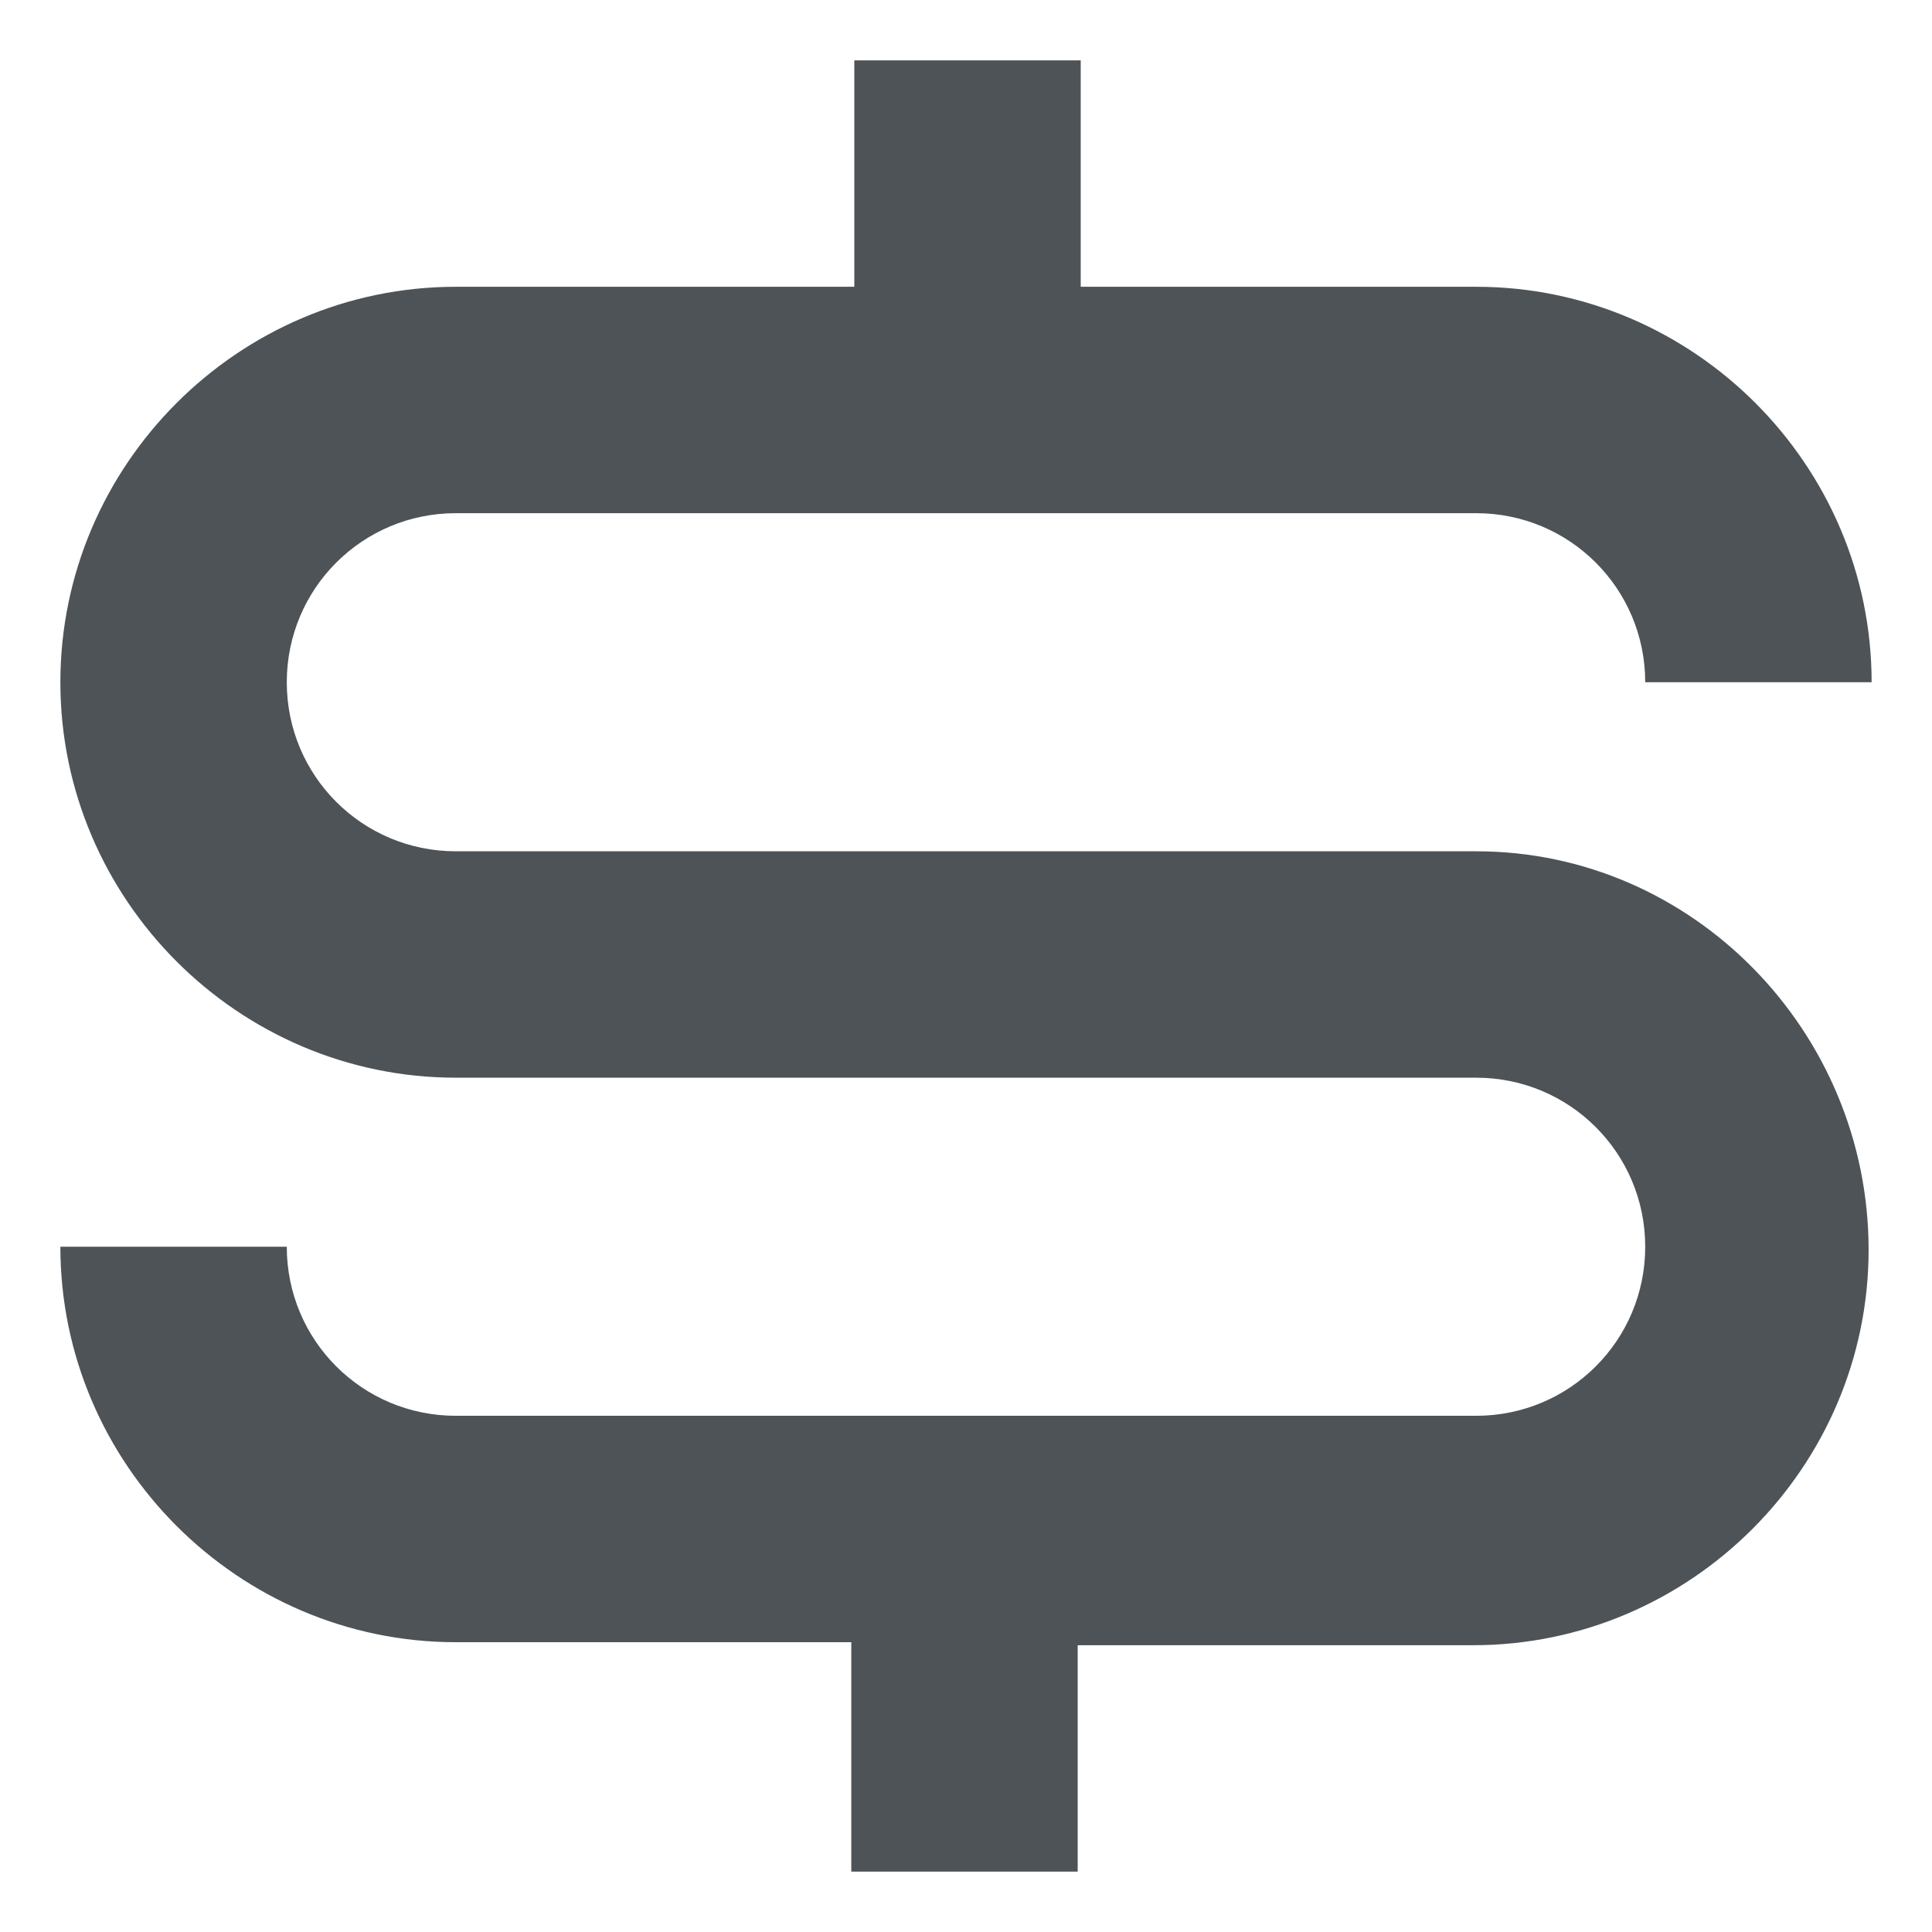
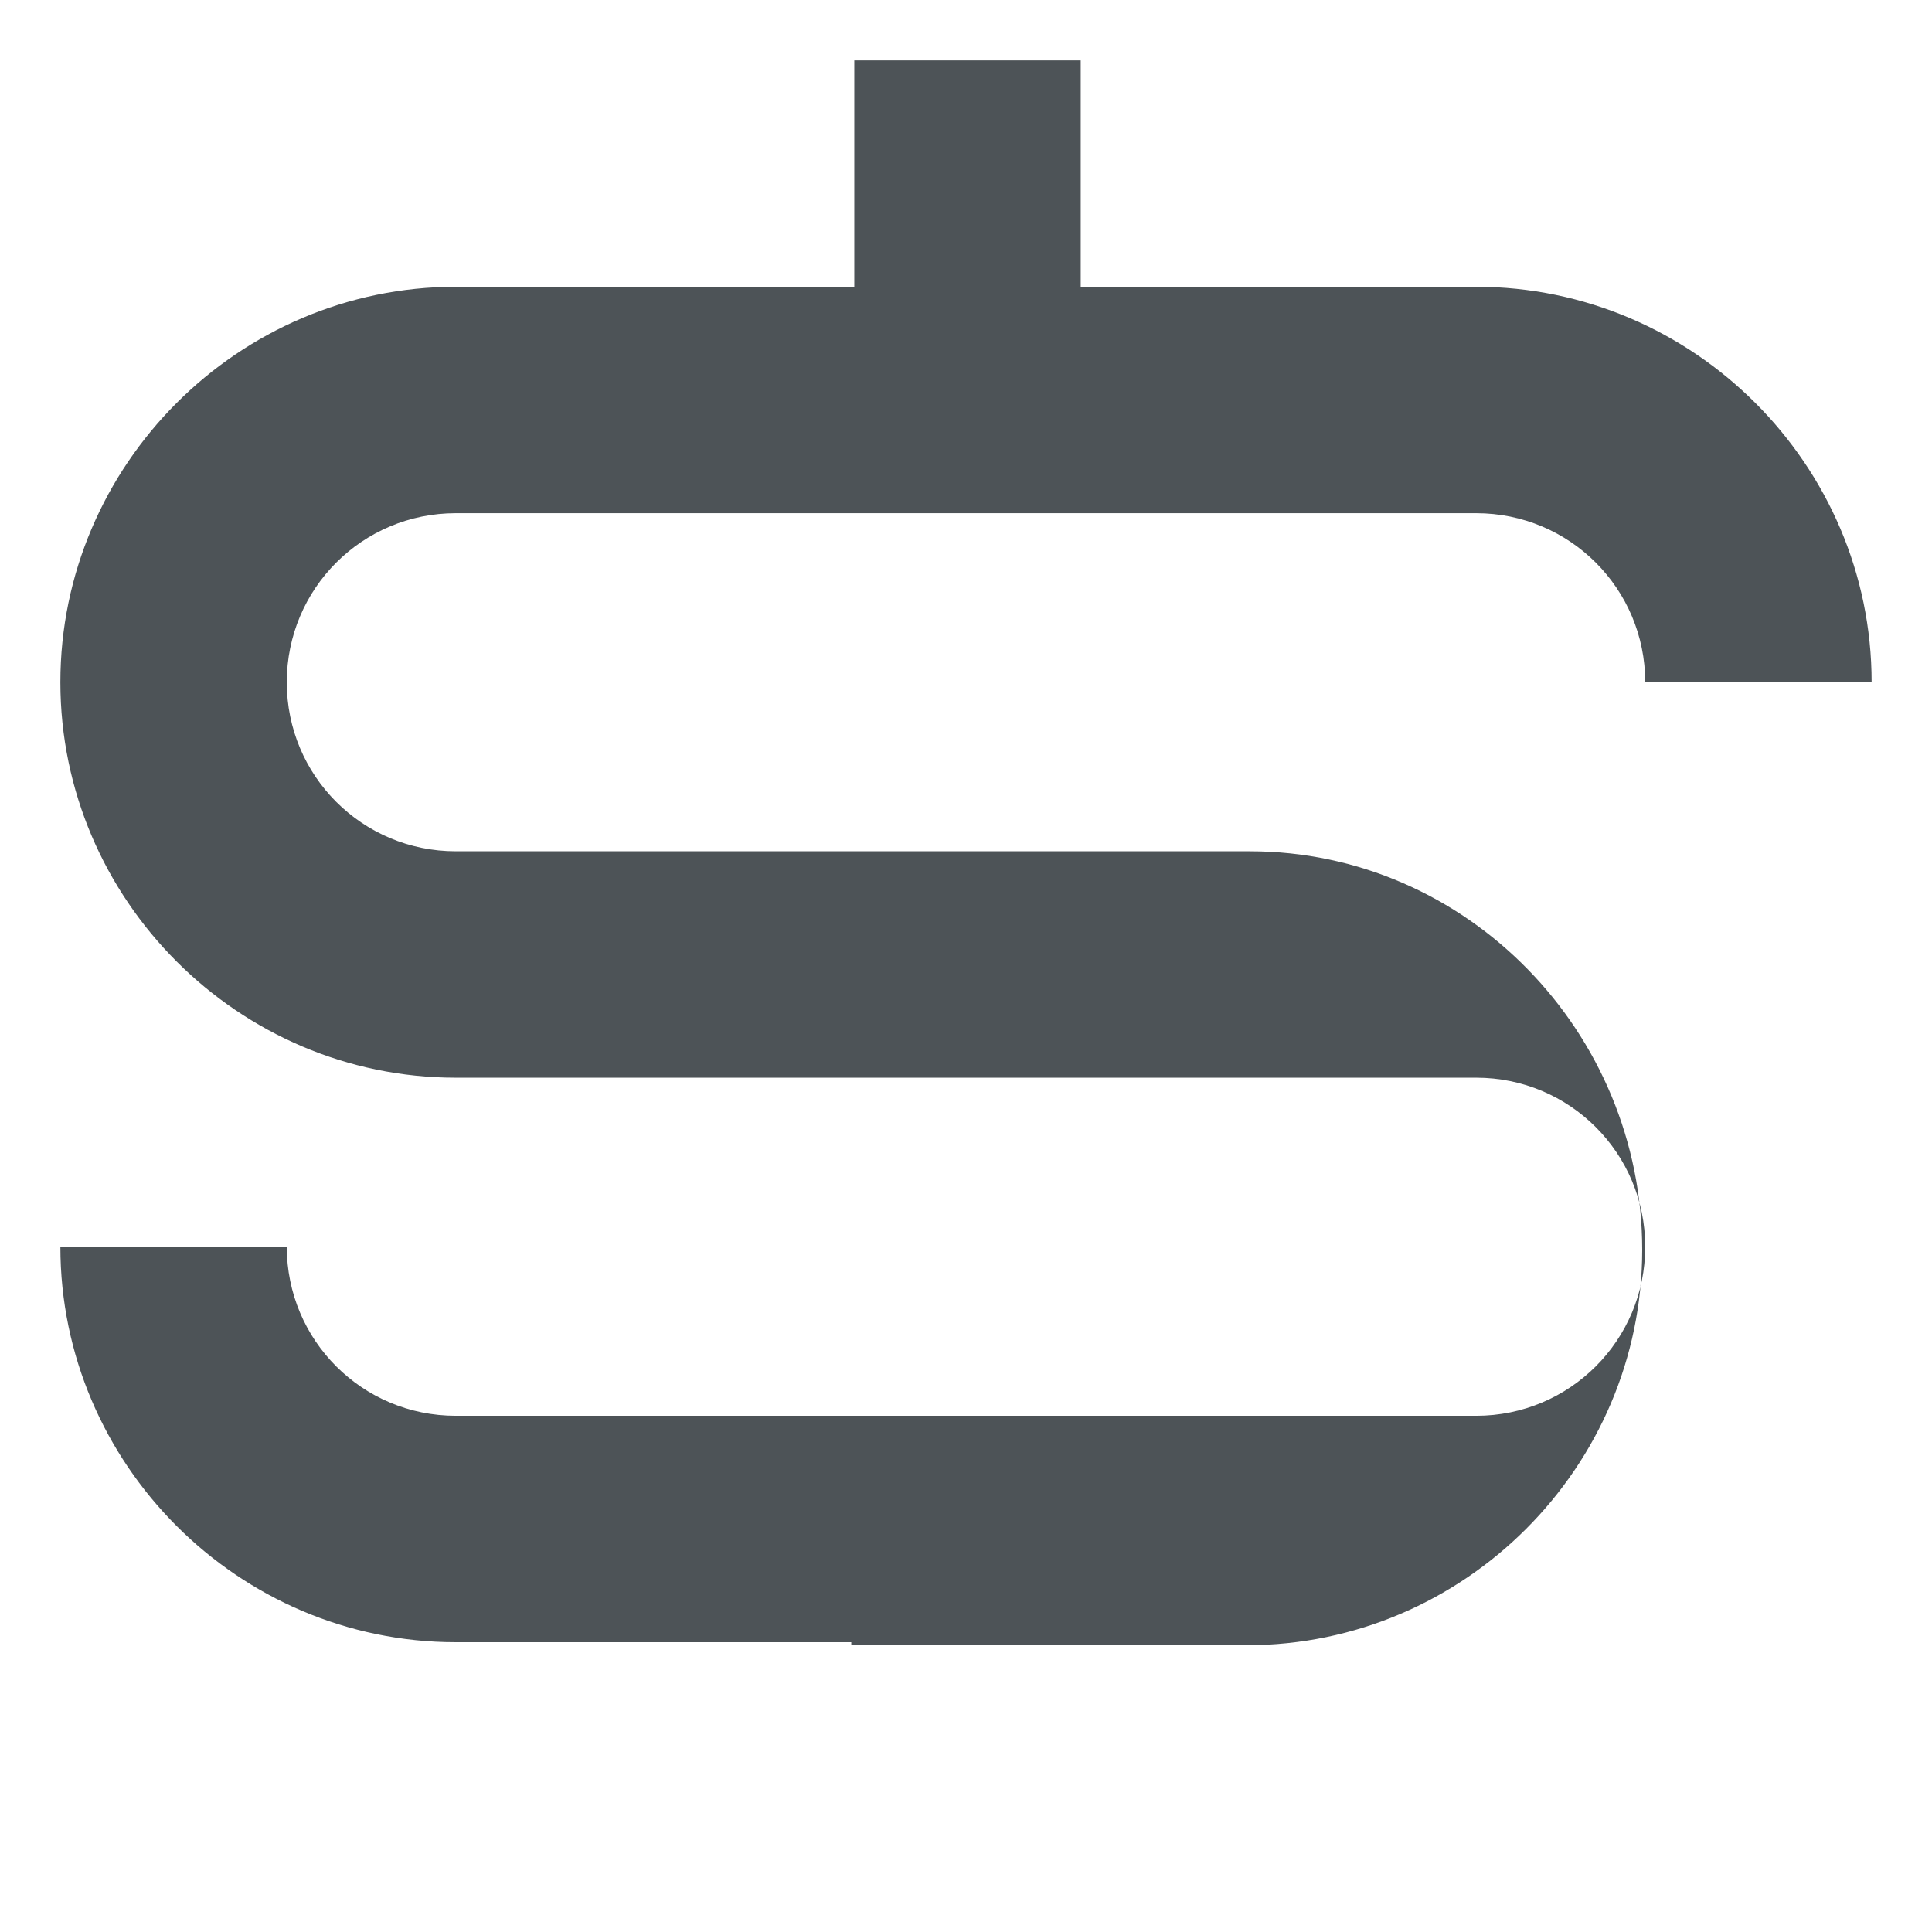
<svg xmlns="http://www.w3.org/2000/svg" viewBox="0 0 64 64" enable-background="new 0 0 64 64">
-   <path d="m48.9 28.2h-33.8c-3.1 0-5.6-2.5-5.6-5.6 0-3.1 2.5-5.6 5.6-5.6h33.8c3.1 0 5.6 2.5 5.6 5.6h7.5c0-7.2-5.9-13.1-13.1-13.1h-13.1v-7.5h-7.5v7.5h-13.2c-7.2 0-13.1 5.9-13.1 13.1s5.9 13.1 13.1 13.1h33.8c3.1 0 5.6 2.5 5.6 5.6 0 3.1-2.5 5.6-5.6 5.6h-33.8c-3.1 0-5.6-2.5-5.6-5.6h-7.5c0 7.2 5.9 13.1 13.1 13.1h13.1v7.6h7.5v-7.5h13.1c7.2 0 13.1-5.9 13.1-13.1s-5.8-13.2-13-13.2" fill="#4d5357" />
+   <path d="m48.9 28.2h-33.8c-3.1 0-5.6-2.5-5.6-5.6 0-3.1 2.5-5.6 5.6-5.6h33.8c3.1 0 5.6 2.5 5.6 5.6h7.5c0-7.2-5.9-13.1-13.1-13.1h-13.1v-7.5h-7.5v7.5h-13.2c-7.2 0-13.1 5.9-13.1 13.1s5.9 13.1 13.1 13.1h33.8c3.1 0 5.6 2.5 5.6 5.6 0 3.1-2.5 5.6-5.6 5.6h-33.8c-3.1 0-5.6-2.5-5.6-5.6h-7.5c0 7.2 5.9 13.1 13.1 13.1h13.1v7.6v-7.5h13.1c7.2 0 13.1-5.9 13.1-13.1s-5.8-13.2-13-13.2" fill="#4d5357" />
</svg>